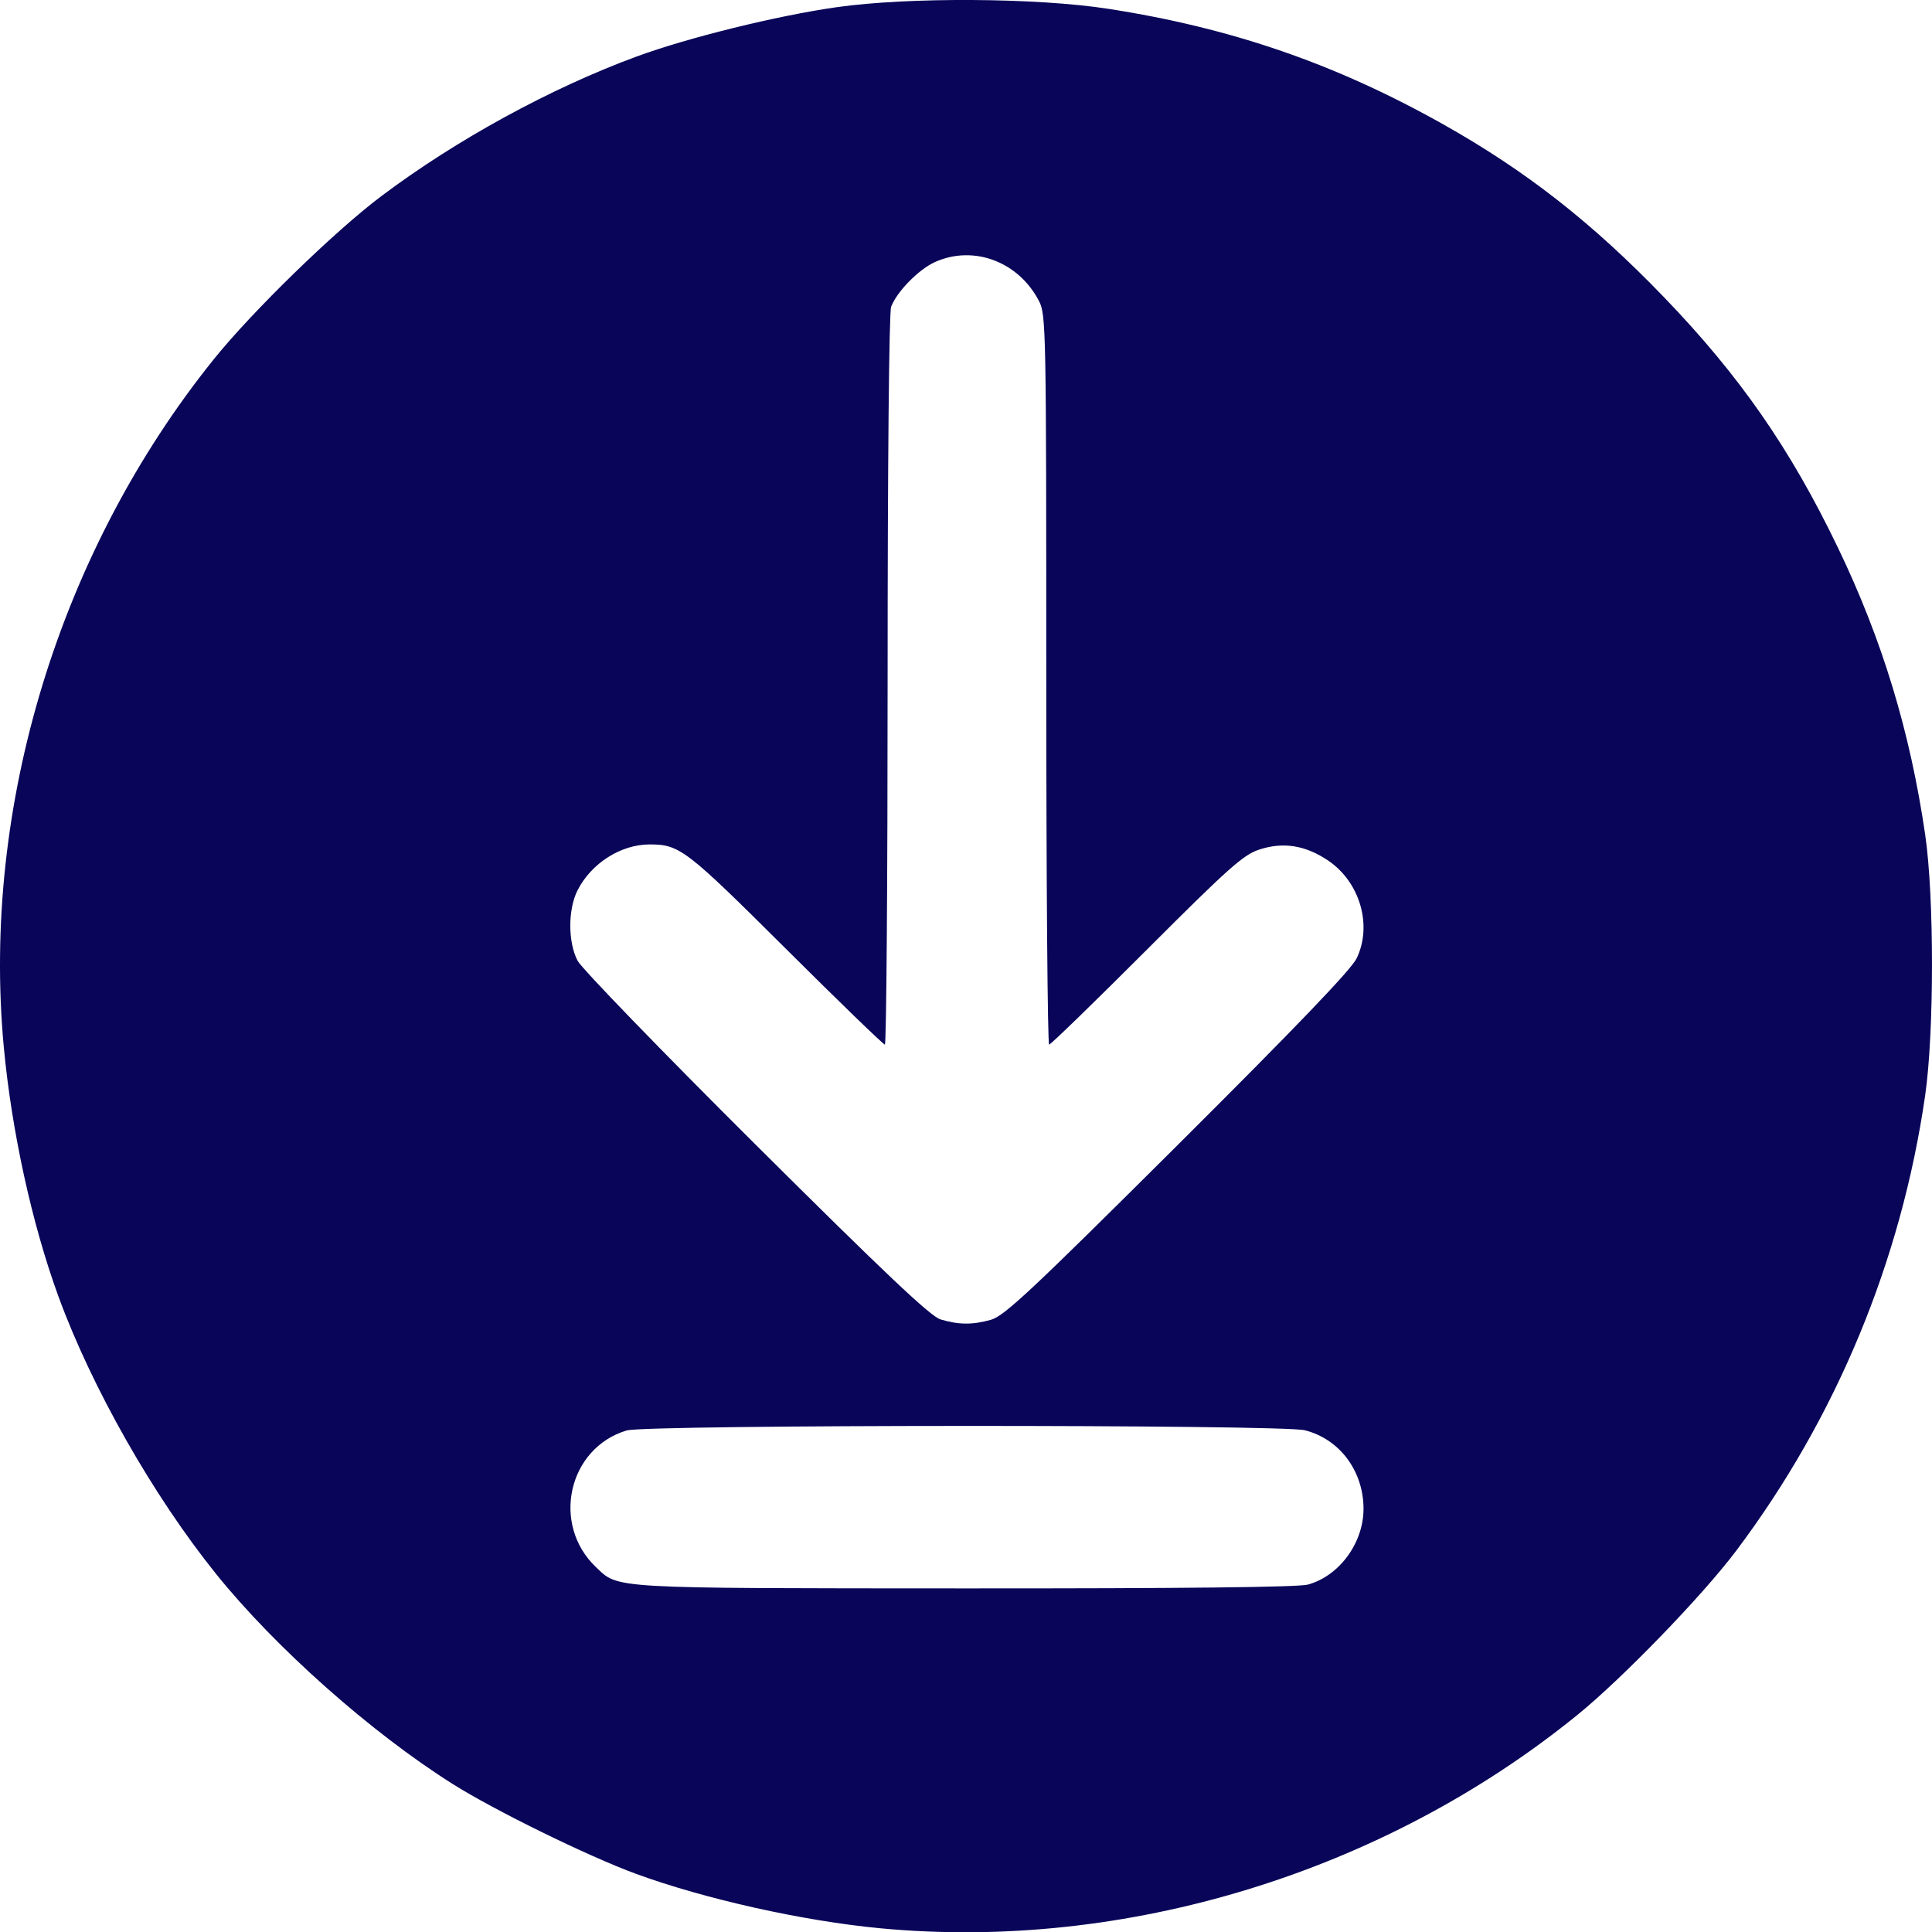
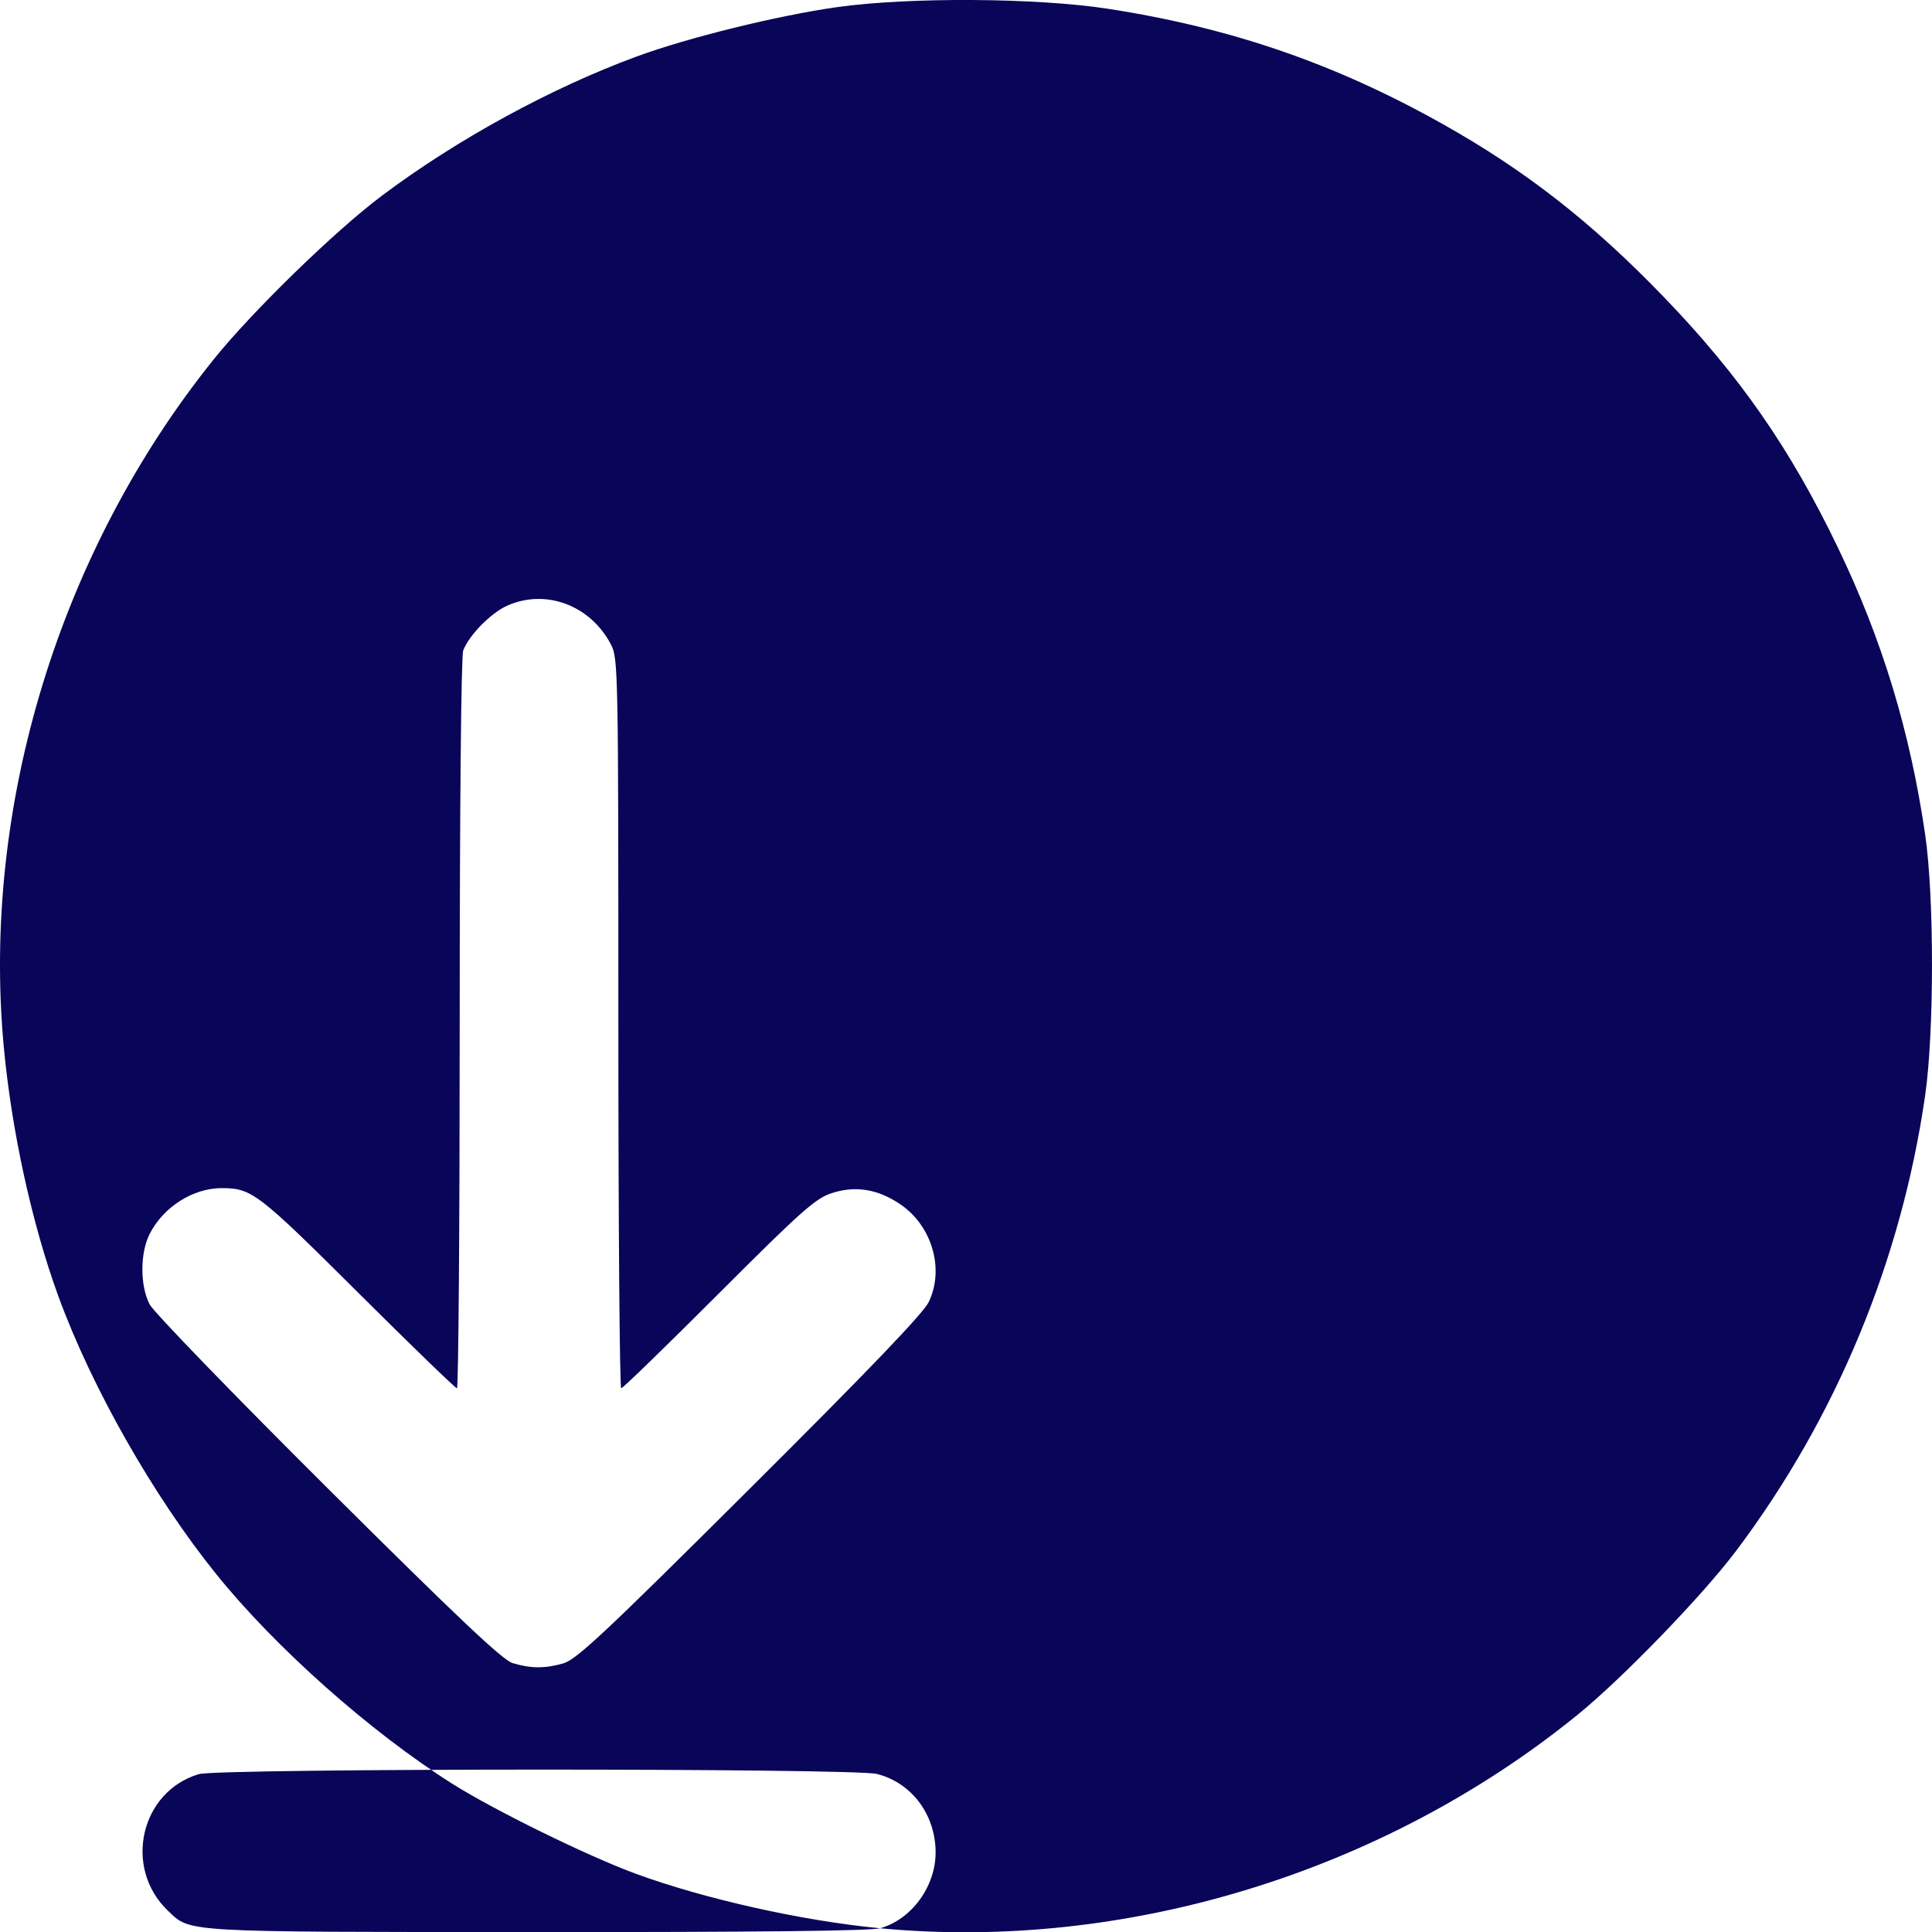
<svg xmlns="http://www.w3.org/2000/svg" xmlns:ns1="http://sodipodi.sourceforge.net/DTD/sodipodi-0.dtd" xmlns:ns2="http://www.inkscape.org/namespaces/inkscape" width="135.317mm" height="135.335mm" viewBox="0 0 135.317 135.335" version="1.1" id="svg1" xml:space="preserve">
  <ns1:namedview id="namedview1" pagecolor="#ffffff" bordercolor="#000000" borderopacity="0.25" ns2:showpageshadow="2" ns2:pageopacity="0.0" ns2:pagecheckerboard="0" ns2:deskcolor="#d1d1d1" ns2:document-units="mm" />
  <defs id="defs1" />
  <g ns2:label="Layer 1" ns2:groupmode="layer" id="layer1" transform="translate(-52.115,-62.149)">
-     <path style="fill:#090559;fill-opacity:1" d="m 113.755,197.204 c -5.407,-0.513 -12.275,-2.045 -17.104,-3.816 -3.357,-1.231 -9.9,-4.439 -12.845,-6.298 -5.725,-3.613 -12.41,-9.55 -16.559,-14.705 -4.396,-5.461 -8.706,-13.05 -11.042,-19.441 -1.851,-5.063 -3.282,-11.606 -3.828,-17.5 -1.56,-16.836 3.908,-34.715 14.729,-48.154 2.694,-3.346 8.463,-8.96 11.729,-11.413 5.251,-3.945 11.839,-7.548 17.854,-9.764 3.588,-1.322 9.851,-2.868 14.023,-3.46 5.056,-0.718 14.035,-0.663 19.05,0.117 8.607,1.337 15.901,3.853 23.416,8.076 5.811,3.265 10.459,6.903 15.478,12.114 5.31,5.513 8.85,10.609 12.186,17.544 3.106,6.455 5.062,12.895 6.115,20.124 0.635,4.365 0.632,13.837 -0.006,18.256 -1.673,11.581 -6.231,22.564 -13.231,31.877 -2.364,3.146 -7.959,8.93 -11.124,11.5 -13.59,11.038 -31.677,16.571 -48.841,14.943 z M 143.726,173.132 c 2.207,-0.613 3.9,-2.933 3.89,-5.331 -0.011,-2.638 -1.684,-4.866 -4.112,-5.477 -1.646,-0.414 -46.11,-0.401 -47.496,0.014 -4.103,1.229 -5.304,6.579 -2.15,9.575 1.6,1.52 0.842,1.476 25.851,1.487 15.282,0.007 23.355,-0.083 24.018,-0.267 z m -22.197,-18.549 c 0.929,-0.263 2.852,-2.064 13.069,-12.237 8.322,-8.286 12.149,-12.276 12.533,-13.069 1.118,-2.307 0.24,-5.34 -1.983,-6.848 -1.595,-1.081 -3.165,-1.331 -4.853,-0.77 -1.107,0.368 -2.158,1.306 -7.888,7.039 -3.636,3.638 -6.701,6.615 -6.811,6.615 -0.11,0 -0.2,-11.494 -0.2,-25.543 0,-24.615 -0.018,-25.578 -0.505,-26.524 -1.428,-2.777 -4.599,-3.965 -7.303,-2.737 -1.139,0.517 -2.656,2.068 -3.058,3.125 -0.147,0.385 -0.247,11.016 -0.247,26.164 0,14.033 -0.086,25.515 -0.192,25.515 -0.106,0 -3.231,-3.025 -6.945,-6.723 -6.991,-6.959 -7.432,-7.297 -9.532,-7.297 -2.009,0 -4.08,1.315 -5.043,3.203 -0.682,1.337 -0.684,3.63 -0.004,4.941 0.28,0.54 5.906,6.351 12.502,12.913 9.089,9.042 12.217,11.998 12.918,12.21 1.268,0.382 2.255,0.389 3.541,0.024 z" id="path1" />
+     <path style="fill:#090559;fill-opacity:1" d="m 113.755,197.204 c -5.407,-0.513 -12.275,-2.045 -17.104,-3.816 -3.357,-1.231 -9.9,-4.439 -12.845,-6.298 -5.725,-3.613 -12.41,-9.55 -16.559,-14.705 -4.396,-5.461 -8.706,-13.05 -11.042,-19.441 -1.851,-5.063 -3.282,-11.606 -3.828,-17.5 -1.56,-16.836 3.908,-34.715 14.729,-48.154 2.694,-3.346 8.463,-8.96 11.729,-11.413 5.251,-3.945 11.839,-7.548 17.854,-9.764 3.588,-1.322 9.851,-2.868 14.023,-3.46 5.056,-0.718 14.035,-0.663 19.05,0.117 8.607,1.337 15.901,3.853 23.416,8.076 5.811,3.265 10.459,6.903 15.478,12.114 5.31,5.513 8.85,10.609 12.186,17.544 3.106,6.455 5.062,12.895 6.115,20.124 0.635,4.365 0.632,13.837 -0.006,18.256 -1.673,11.581 -6.231,22.564 -13.231,31.877 -2.364,3.146 -7.959,8.93 -11.124,11.5 -13.59,11.038 -31.677,16.571 -48.841,14.943 z c 2.207,-0.613 3.9,-2.933 3.89,-5.331 -0.011,-2.638 -1.684,-4.866 -4.112,-5.477 -1.646,-0.414 -46.11,-0.401 -47.496,0.014 -4.103,1.229 -5.304,6.579 -2.15,9.575 1.6,1.52 0.842,1.476 25.851,1.487 15.282,0.007 23.355,-0.083 24.018,-0.267 z m -22.197,-18.549 c 0.929,-0.263 2.852,-2.064 13.069,-12.237 8.322,-8.286 12.149,-12.276 12.533,-13.069 1.118,-2.307 0.24,-5.34 -1.983,-6.848 -1.595,-1.081 -3.165,-1.331 -4.853,-0.77 -1.107,0.368 -2.158,1.306 -7.888,7.039 -3.636,3.638 -6.701,6.615 -6.811,6.615 -0.11,0 -0.2,-11.494 -0.2,-25.543 0,-24.615 -0.018,-25.578 -0.505,-26.524 -1.428,-2.777 -4.599,-3.965 -7.303,-2.737 -1.139,0.517 -2.656,2.068 -3.058,3.125 -0.147,0.385 -0.247,11.016 -0.247,26.164 0,14.033 -0.086,25.515 -0.192,25.515 -0.106,0 -3.231,-3.025 -6.945,-6.723 -6.991,-6.959 -7.432,-7.297 -9.532,-7.297 -2.009,0 -4.08,1.315 -5.043,3.203 -0.682,1.337 -0.684,3.63 -0.004,4.941 0.28,0.54 5.906,6.351 12.502,12.913 9.089,9.042 12.217,11.998 12.918,12.21 1.268,0.382 2.255,0.389 3.541,0.024 z" id="path1" />
  </g>
</svg>